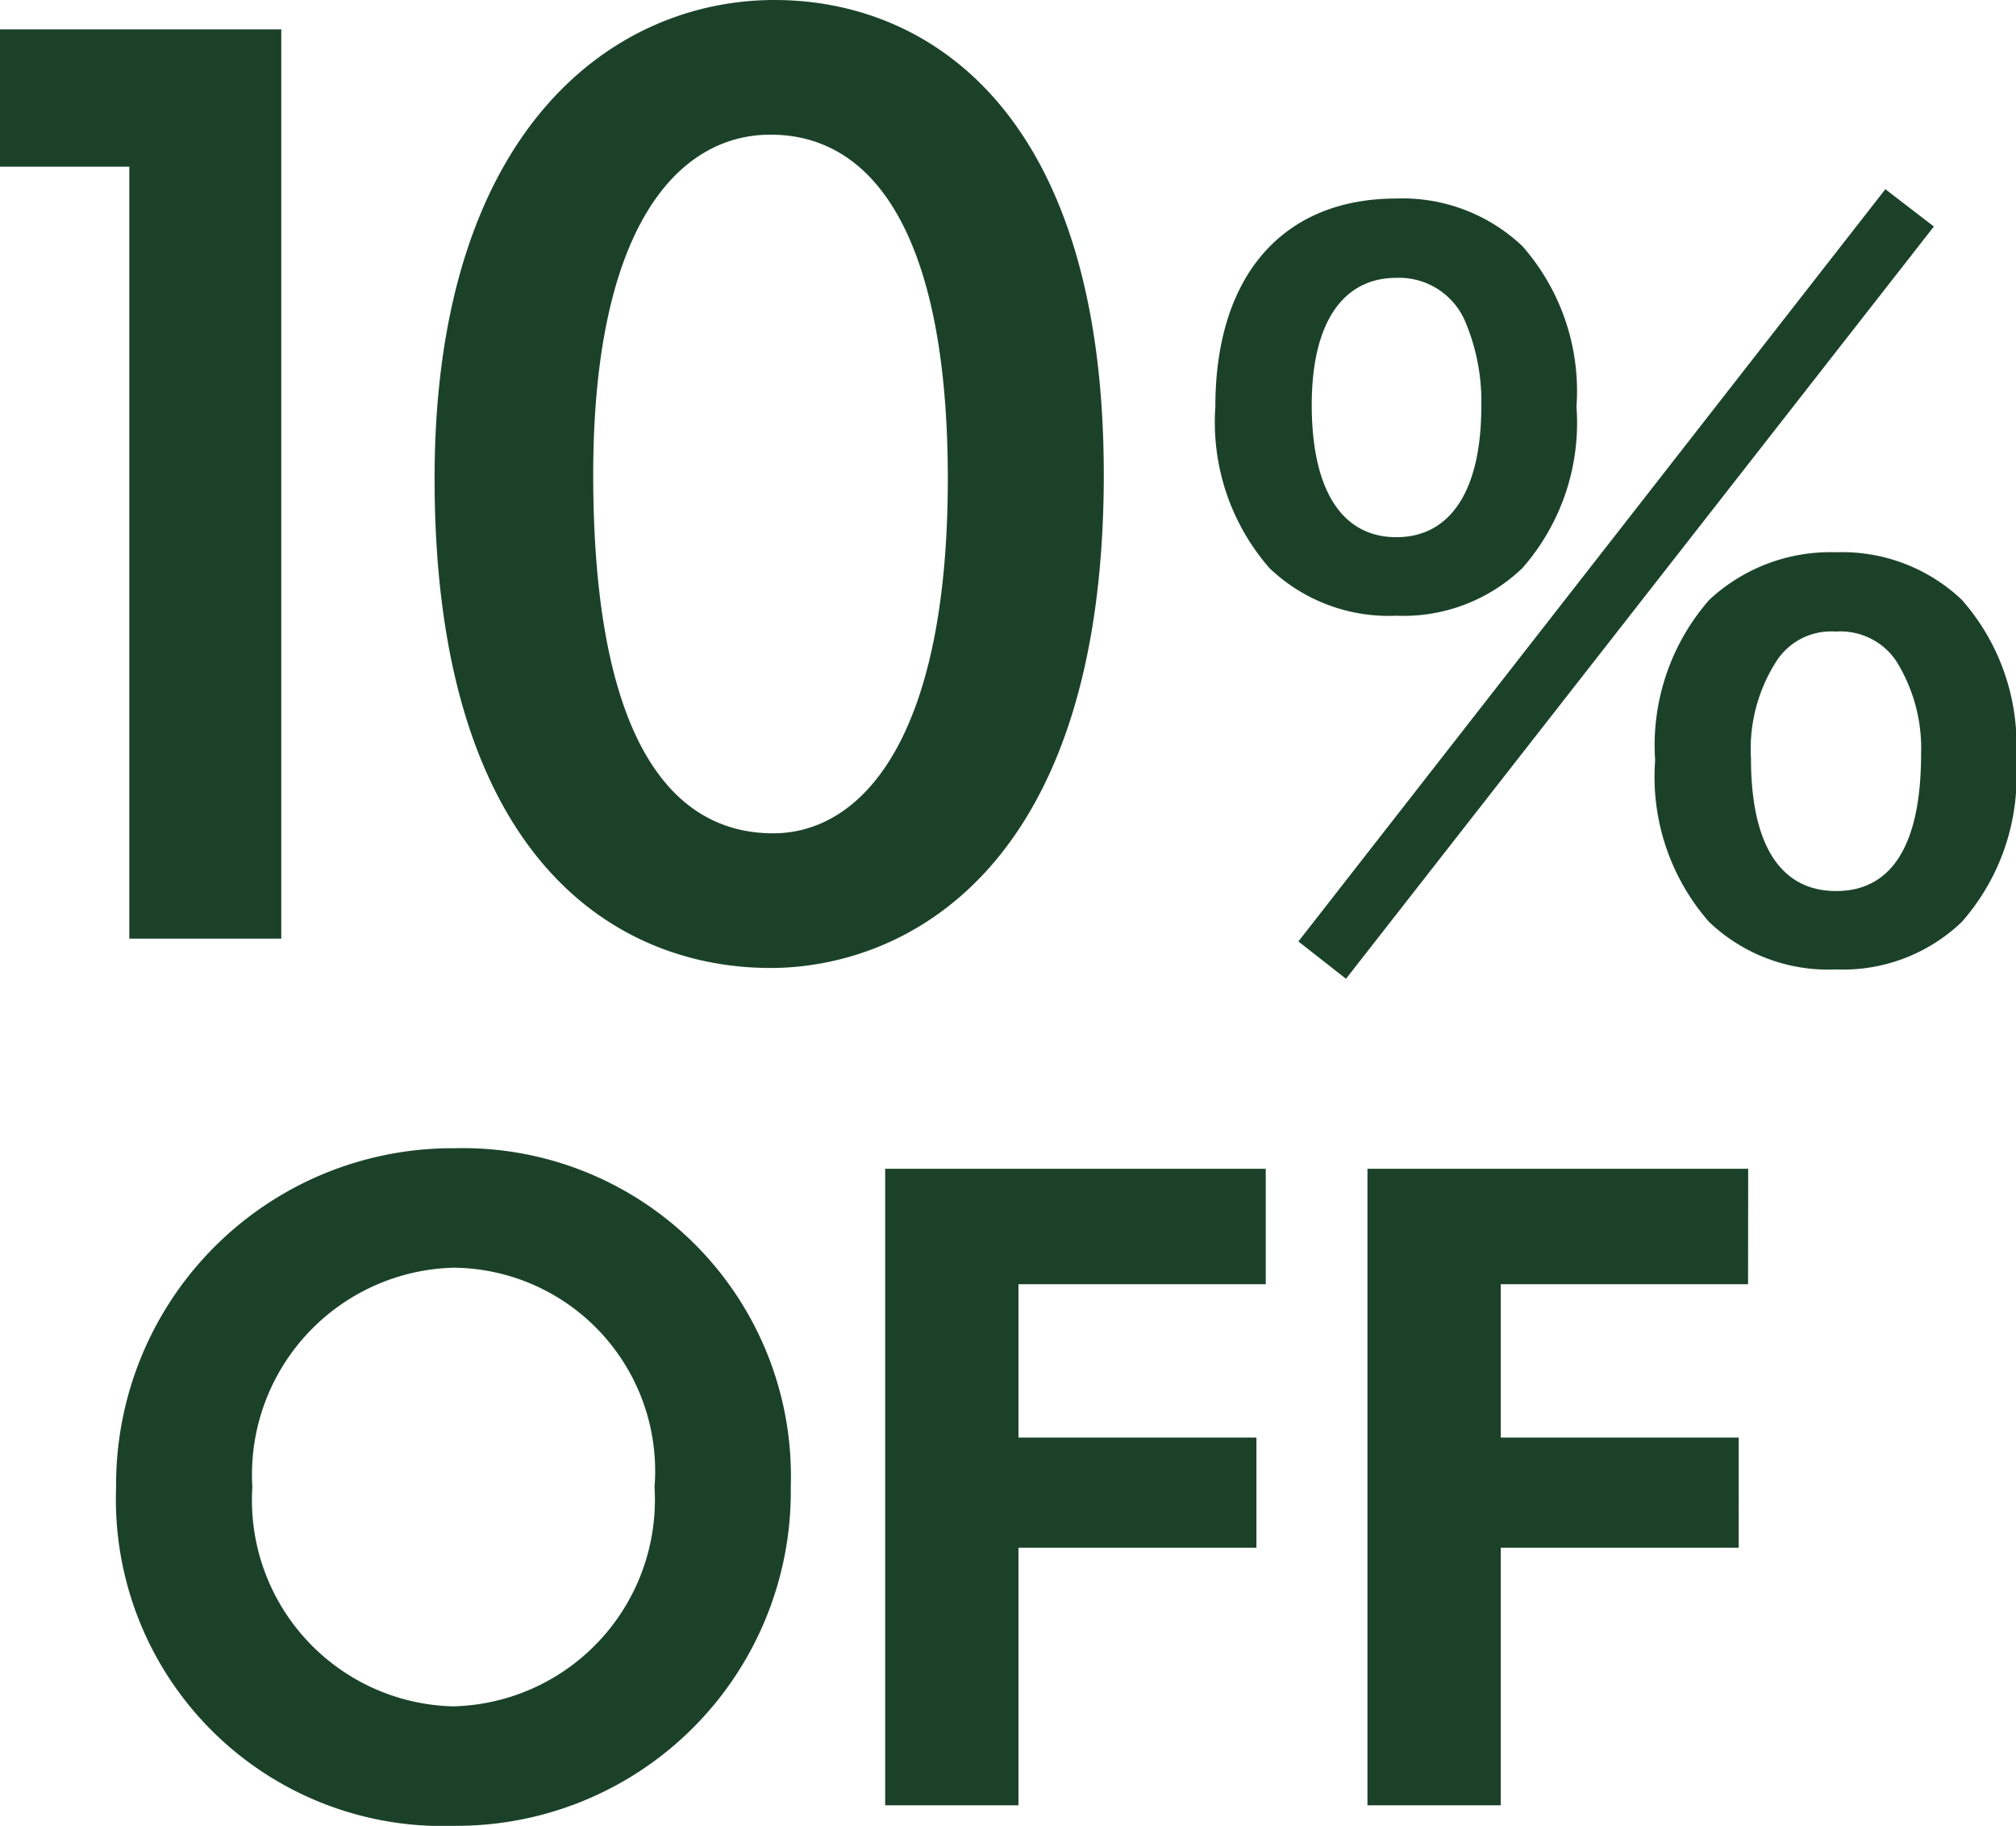
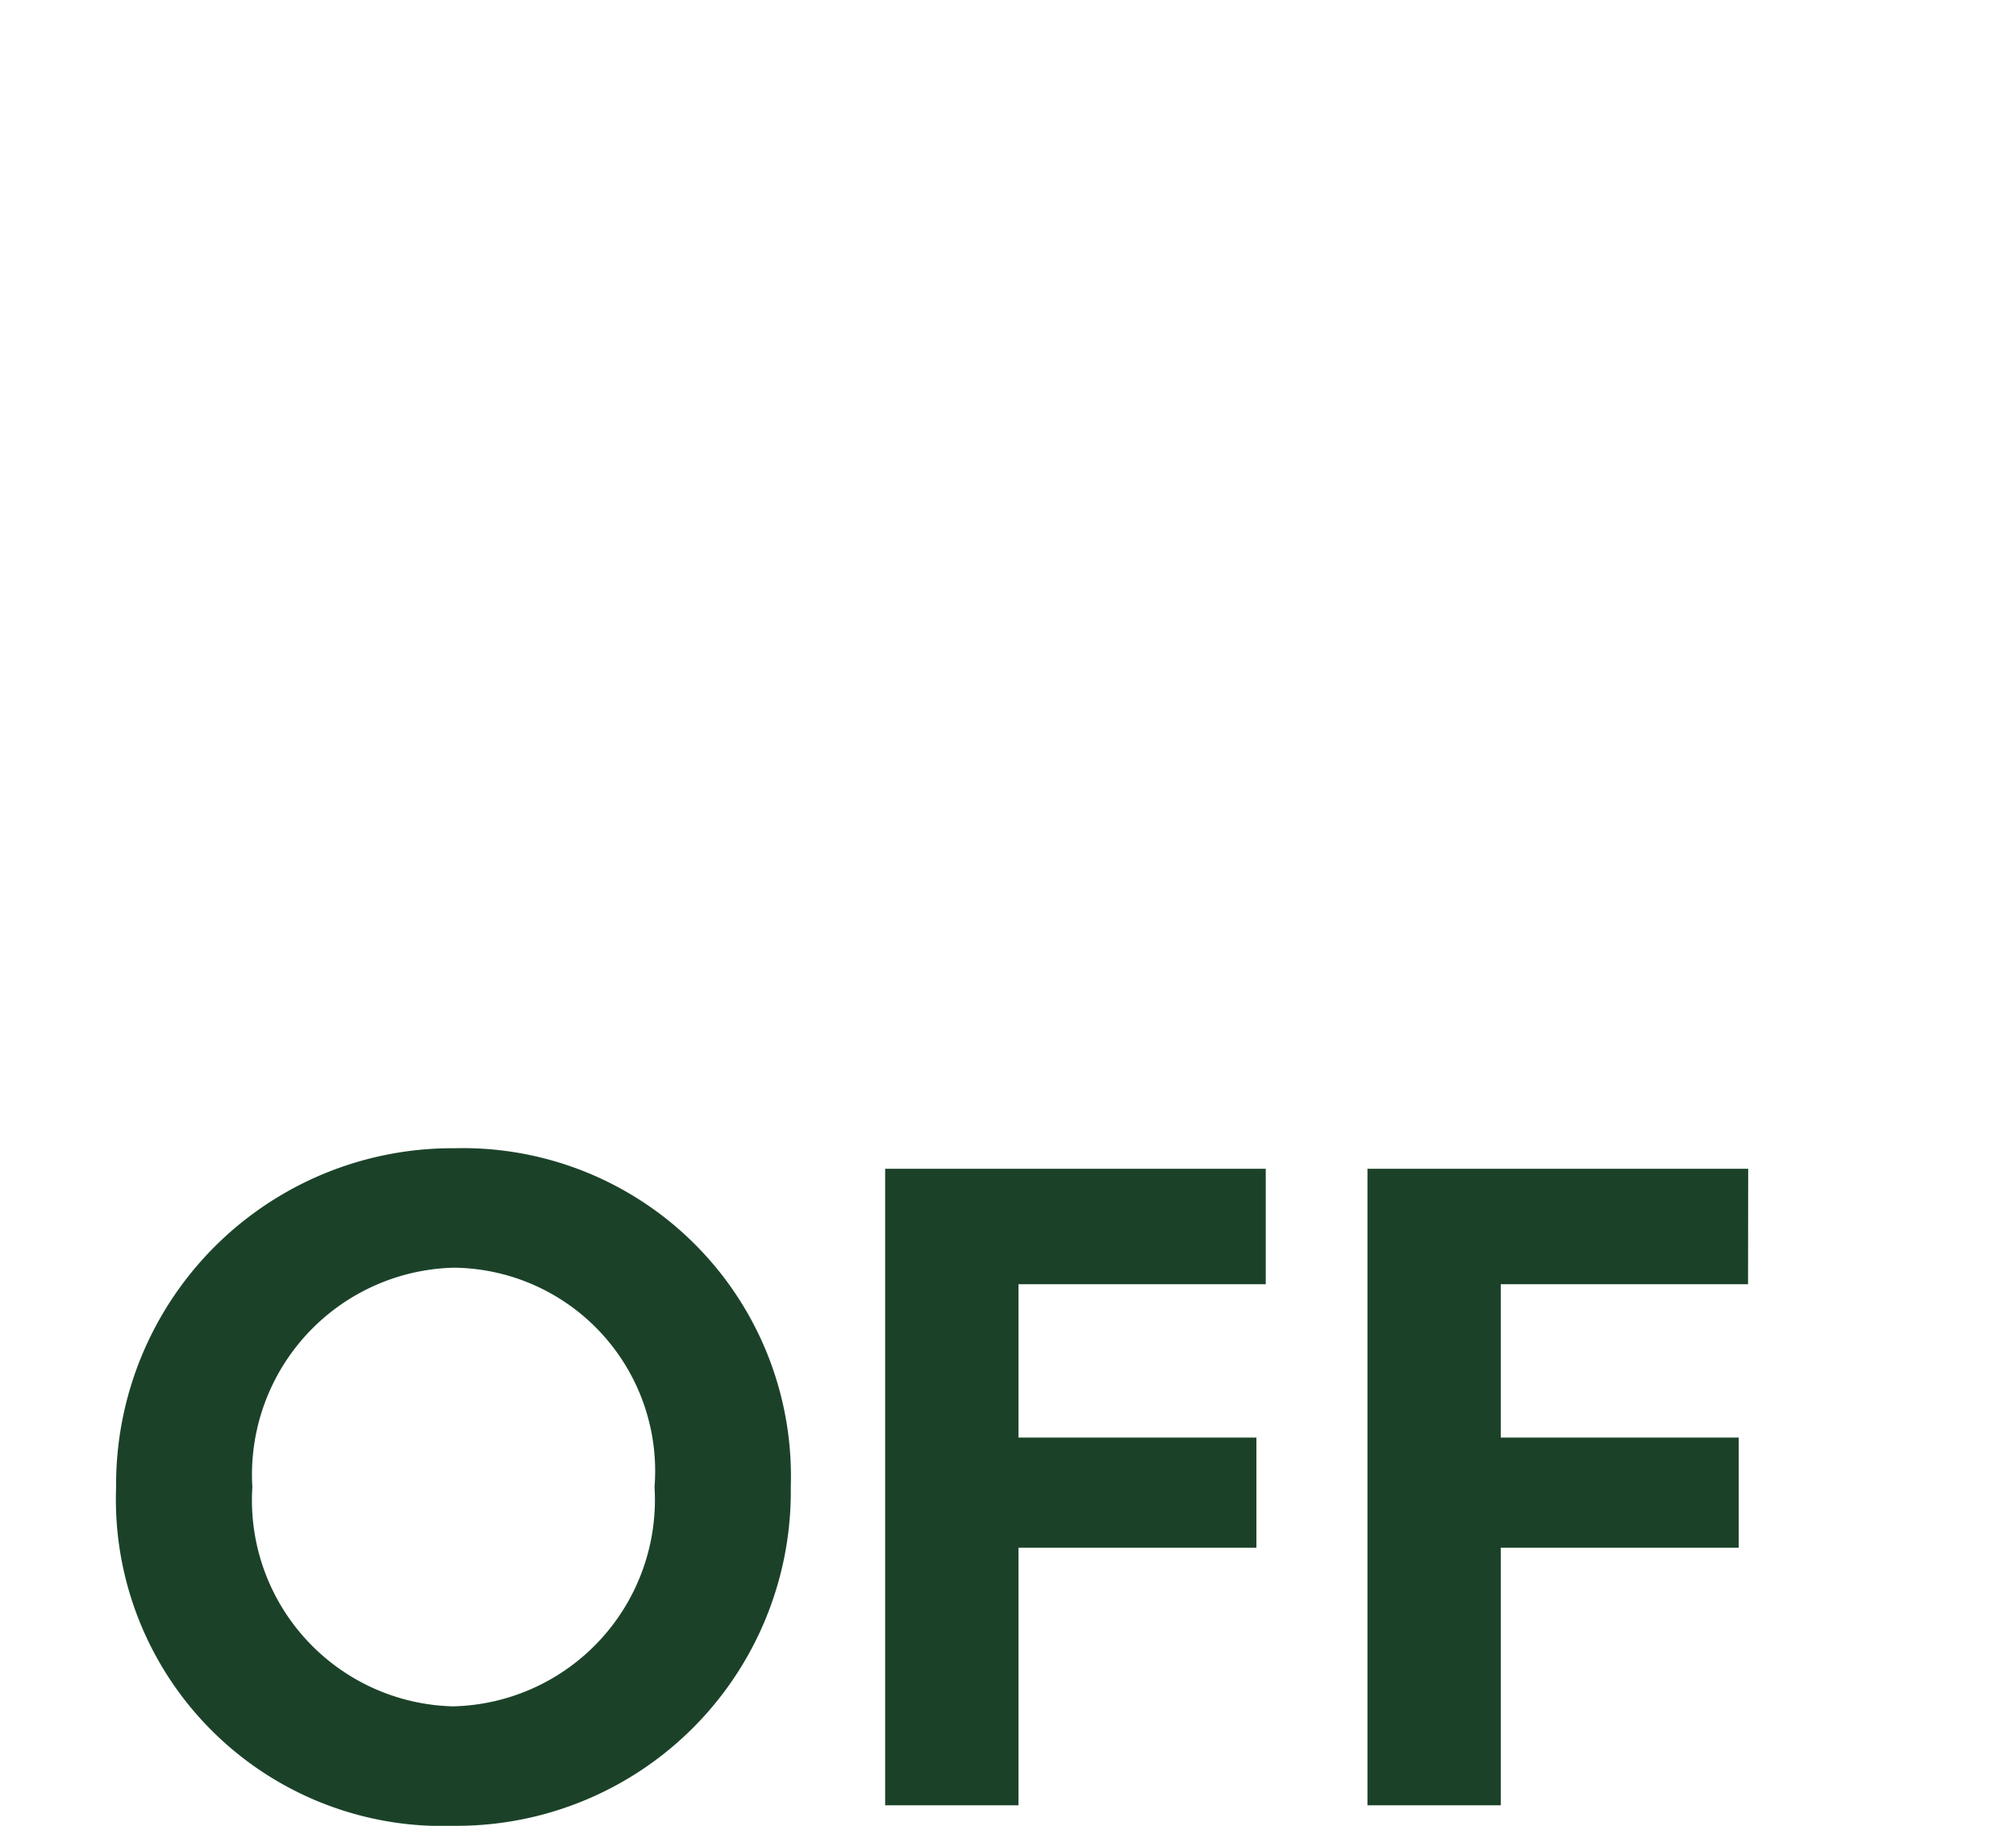
<svg xmlns="http://www.w3.org/2000/svg" width="30.246" height="27.388" viewBox="0 0 30.246 27.388">
  <g id="Group_10865" data-name="Group 10865" transform="translate(-206.275 -5007.67)">
-     <path id="Path_16165" data-name="Path 16165" d="M4.66,0H6.94V-13.64H2.72v2.06H4.66ZM9.24-6.9c0,5.72,2.74,7.34,5.04,7.34,1.94,0,5-1.38,5-7.4,0-5.46-2.64-7.12-4.94-7.12C11.92-14.08,9.24-12.14,9.24-6.9Zm7.7,0c0,3.92-1.3,5.32-2.62,5.32-1.58,0-2.7-1.5-2.7-5.38,0-3.7,1.26-5.1,2.66-5.1C15.92-12.06,16.94-10.38,16.94-6.9ZM22.2.042l.714.56,8.82-11.284-.728-.56Zm8.064.42a2.577,2.577,0,0,0,1.89-.714,3.3,3.3,0,0,0,.812-2.422,3.291,3.291,0,0,0-.812-2.408,2.611,2.611,0,0,0-1.89-.714,2.669,2.669,0,0,0-1.9.714,3.314,3.314,0,0,0-.812,2.408A3.3,3.3,0,0,0,28.36-.252,2.588,2.588,0,0,0,30.264.462Zm0-5.068a1.008,1.008,0,0,1,.9.434,2.472,2.472,0,0,1,.378,1.4c0,1.358-.434,2.058-1.274,2.058S28.99-1.414,28.99-2.7a2.434,2.434,0,0,1,.378-1.456A.975.975,0,0,1,30.264-4.606ZM23.67-4.844a2.577,2.577,0,0,0,1.89-.714,3.3,3.3,0,0,0,.812-2.422,3.291,3.291,0,0,0-.812-2.408,2.611,2.611,0,0,0-1.89-.714c-1.708,0-2.716,1.162-2.716,3.122a3.327,3.327,0,0,0,.812,2.422A2.588,2.588,0,0,0,23.67-4.844Zm0-5.068a1.077,1.077,0,0,1,1.022.63,3.074,3.074,0,0,1,.252,1.3c0,1.26-.462,1.96-1.274,1.96S22.4-6.72,22.4-8.008C22.4-9.226,22.858-9.912,23.67-9.912Z" transform="translate(203.555 5021.75)" fill="#1b4229" />
-     <path id="Path_16164" data-name="Path 16164" d="M2.506-4.774A3.105,3.105,0,0,1,5.53-8.064a3.051,3.051,0,0,1,3.01,3.29,3.1,3.1,0,0,1-3.024,3.29A3.094,3.094,0,0,1,2.506-4.774Zm-2.044,0A4.9,4.9,0,0,0,5.53.308a5.014,5.014,0,0,0,5.054-5.082,4.922,4.922,0,0,0-5.04-5.082A5.045,5.045,0,0,0,.462-4.774ZM17.71-9.548H12V0h2V-3.864h3.57V-5.516H14v-2.3h3.71Zm7.238,0H19.236V0h2V-3.864h3.57V-5.516h-3.57v-2.3h3.71Z" transform="translate(207.555 5034.75)" fill="#1b4229" />
+     <path id="Path_16164" data-name="Path 16164" d="M2.506-4.774A3.105,3.105,0,0,1,5.53-8.064a3.051,3.051,0,0,1,3.01,3.29,3.1,3.1,0,0,1-3.024,3.29A3.094,3.094,0,0,1,2.506-4.774Zm-2.044,0A4.9,4.9,0,0,0,5.53.308a5.014,5.014,0,0,0,5.054-5.082,4.922,4.922,0,0,0-5.04-5.082A5.045,5.045,0,0,0,.462-4.774M17.71-9.548H12V0h2V-3.864h3.57V-5.516H14v-2.3h3.71Zm7.238,0H19.236V0h2V-3.864h3.57V-5.516h-3.57v-2.3h3.71Z" transform="translate(207.555 5034.75)" fill="#1b4229" />
  </g>
</svg>